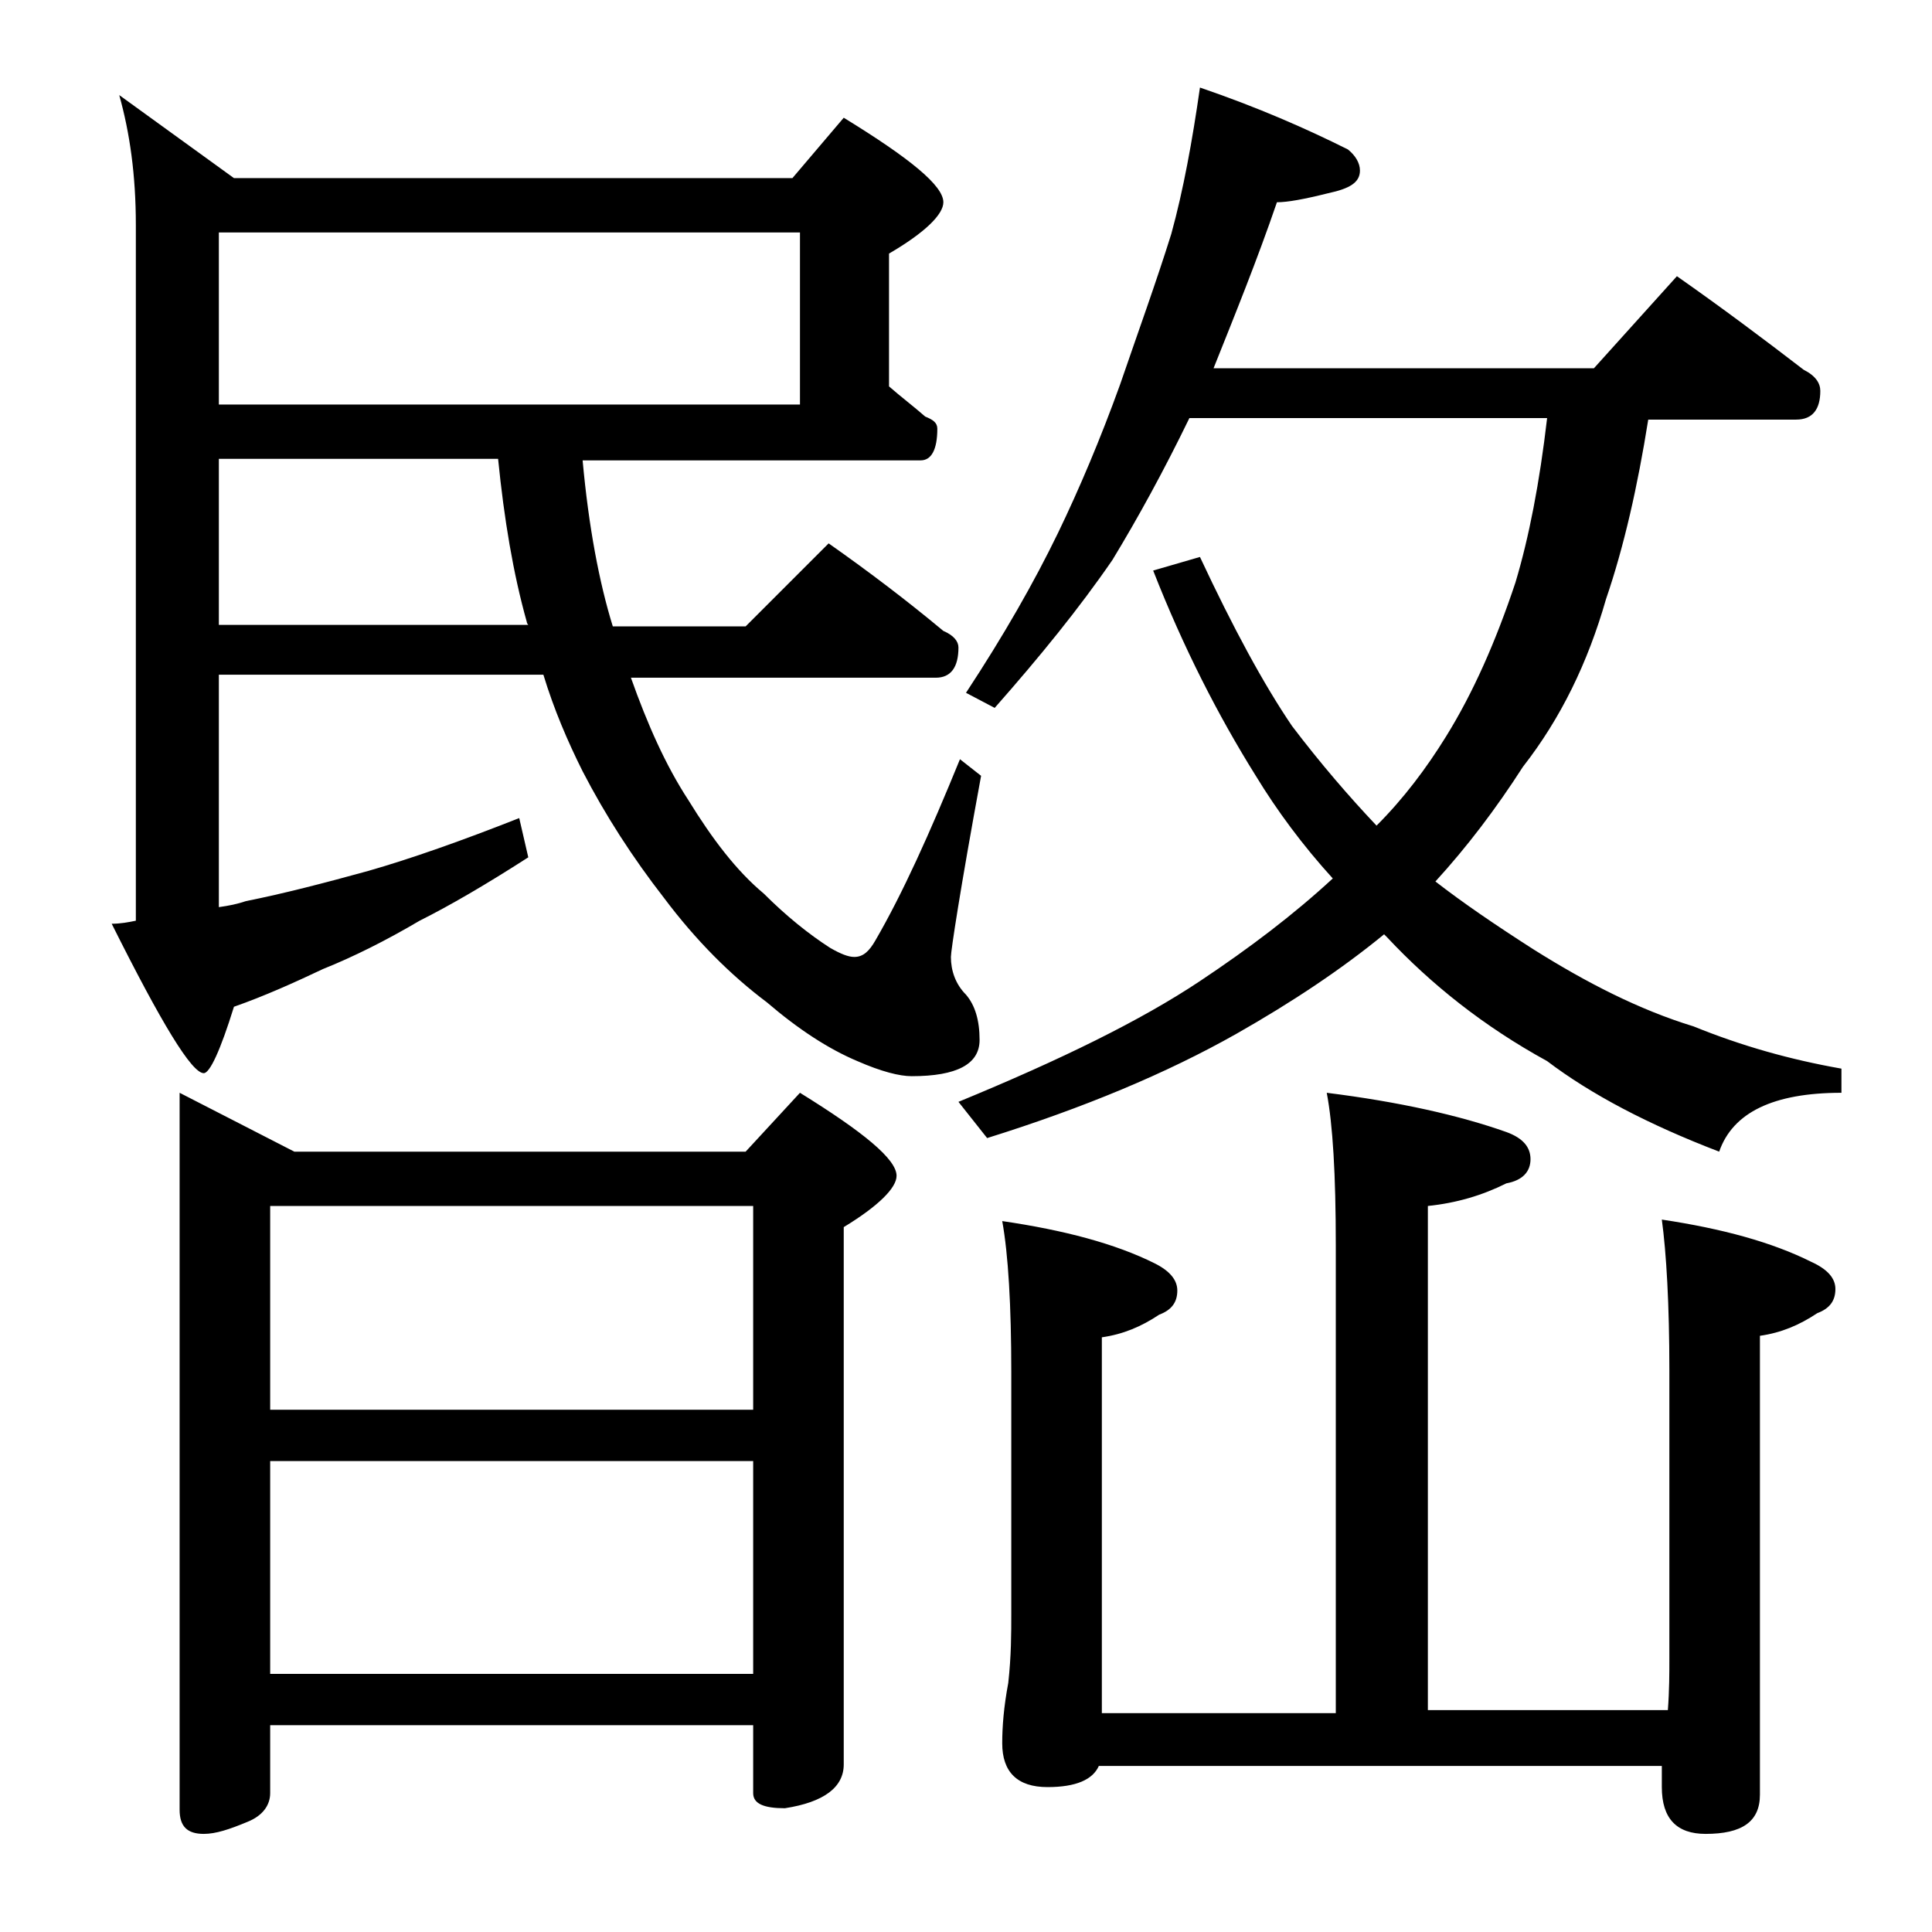
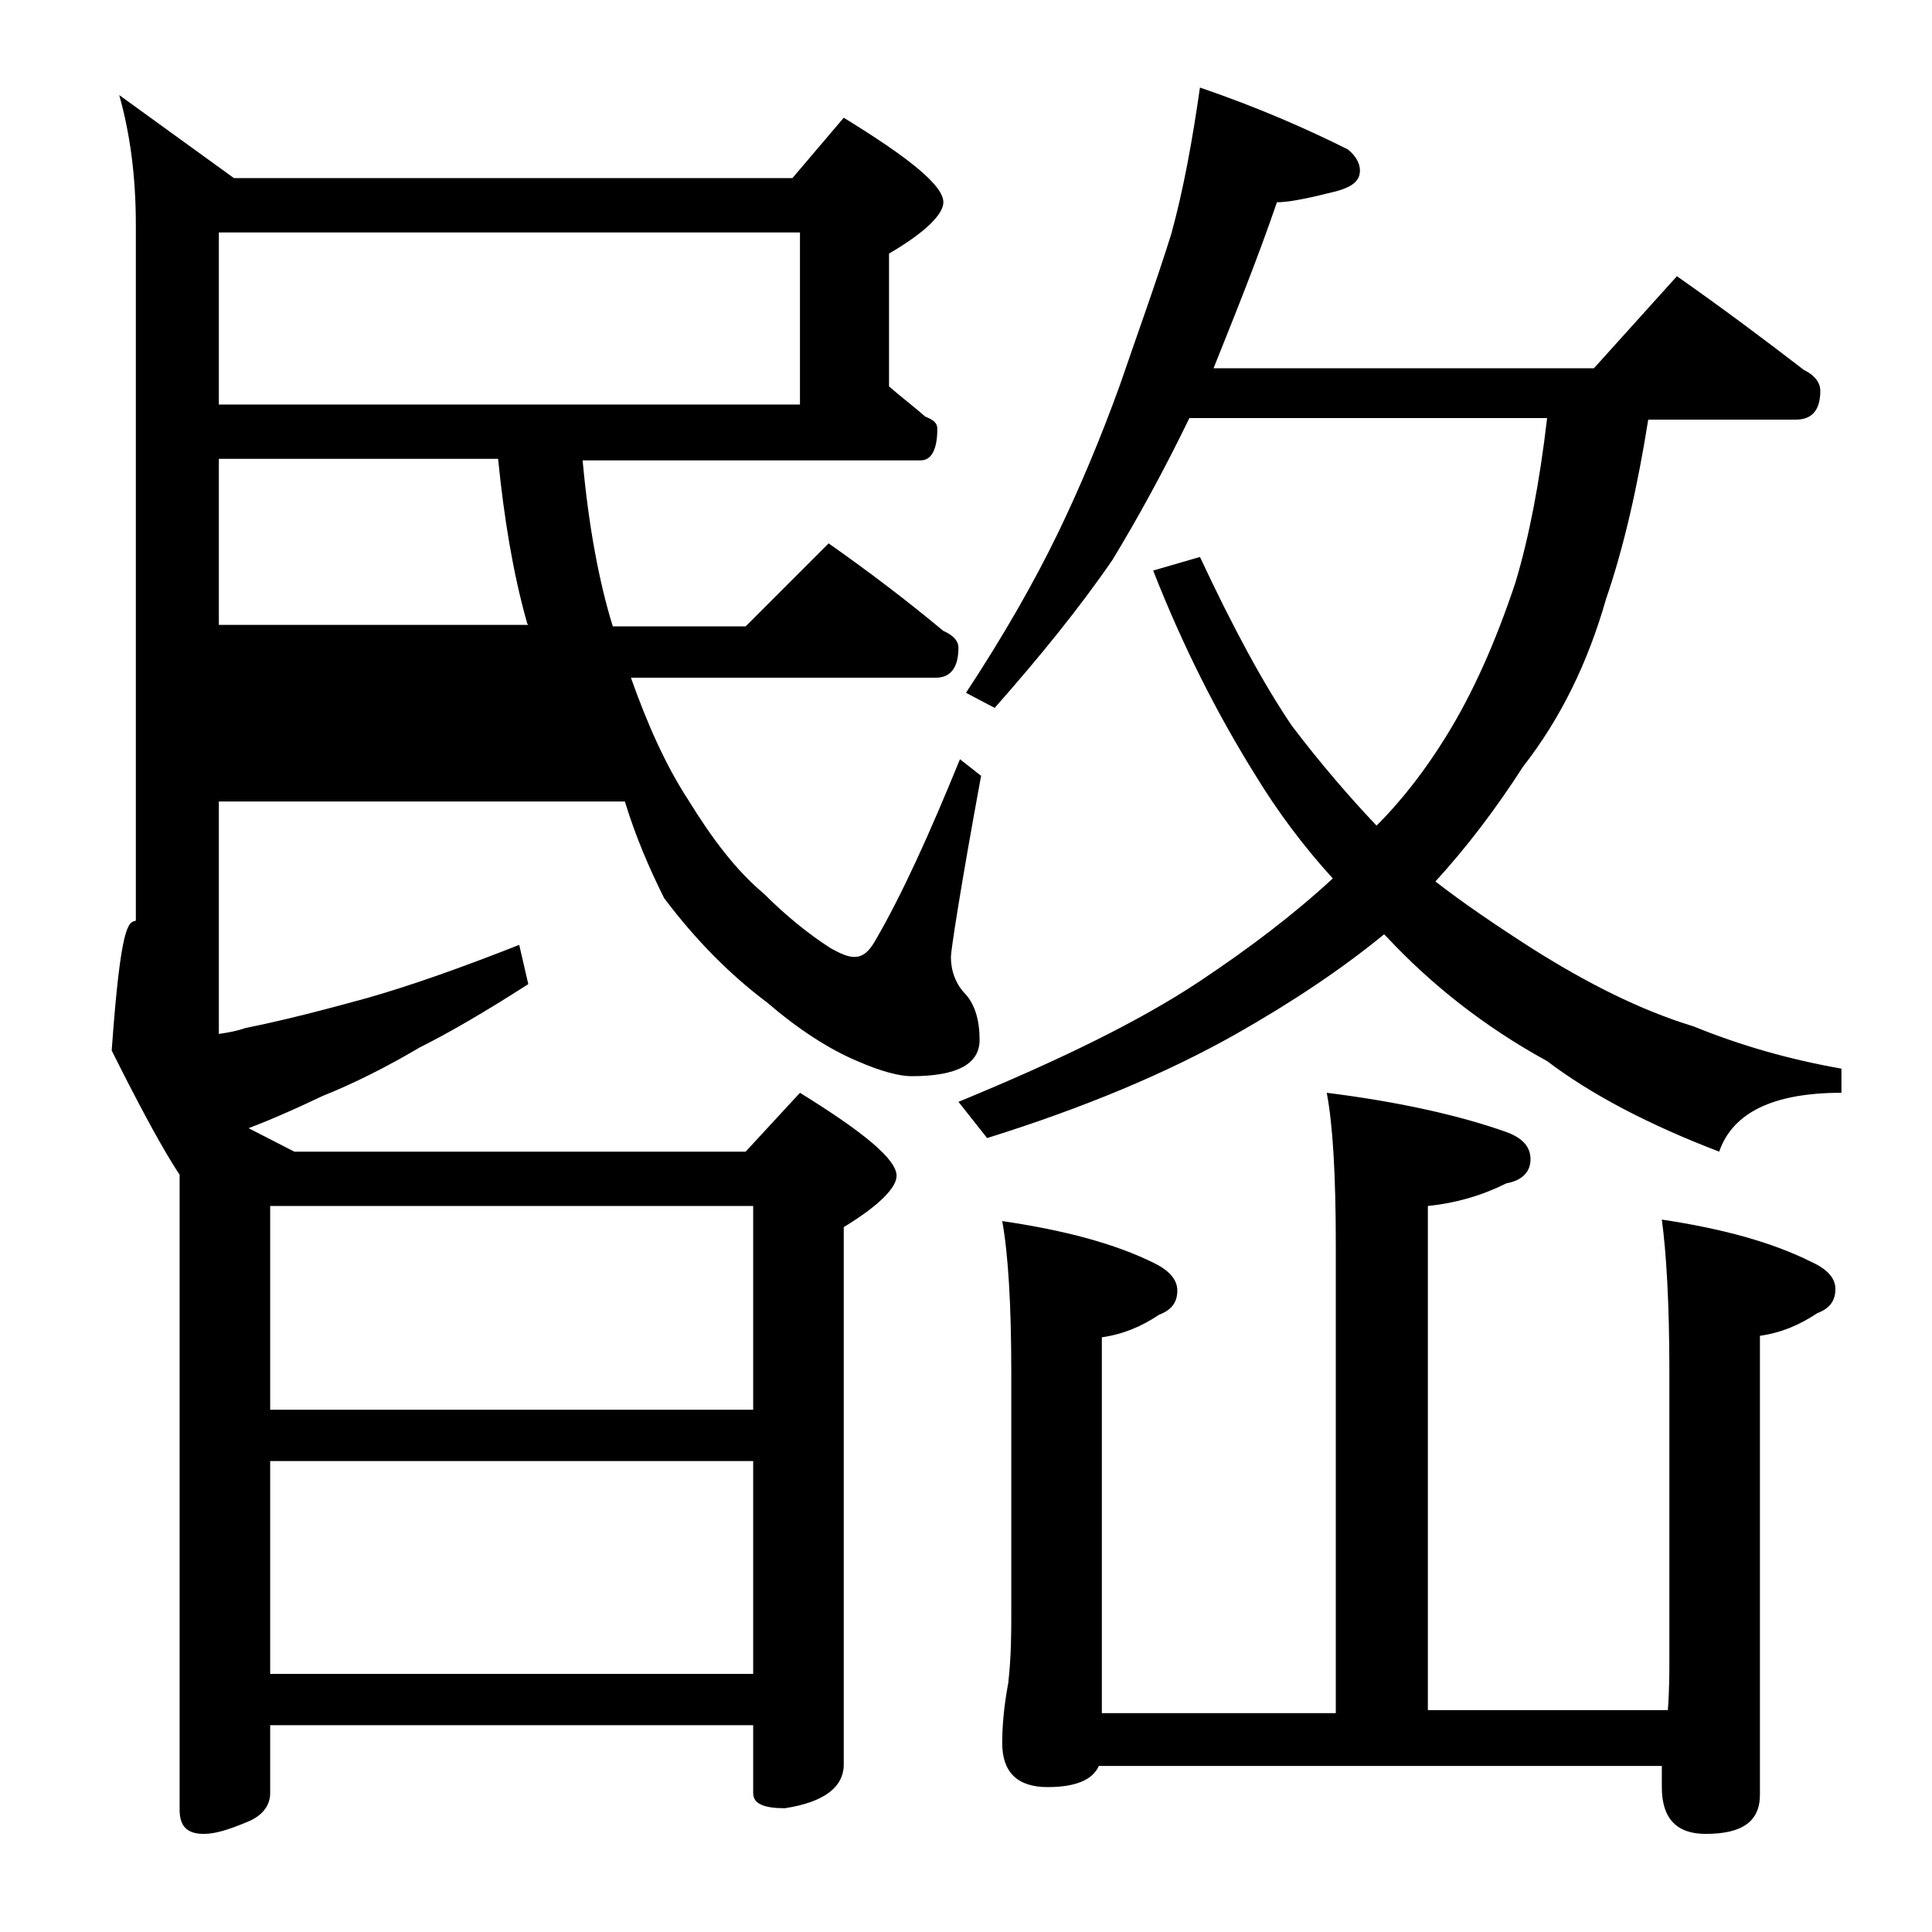
<svg xmlns="http://www.w3.org/2000/svg" version="1.1" id="Layer_1" x="0px" y="0px" viewBox="0 0 128 128" enable-background="new 0 0 128 128" xml:space="preserve">
-   <path d="M7.9,6.3l7.6,5.5h37l3.4-4c4.4,2.7,6.6,4.5,6.6,5.6c0,0.8-1.2,2-3.6,3.4v8.8c0.8,0.7,1.6,1.3,2.4,2c0.5,0.2,0.8,0.4,0.8,0.8  c0,1.4-0.4,2.1-1.1,2.1H38.6c0.4,4.4,1.1,8.1,2,11h8.8l5.5-5.5c2.7,1.9,5.2,3.8,7.6,5.8c0.7,0.3,1,0.7,1,1.1c0,1.3-0.5,2-1.5,2H41.8  c1.1,3.1,2.3,5.8,3.8,8.1c1.6,2.6,3.2,4.7,5,6.2c1.5,1.5,3,2.7,4.4,3.6c0.7,0.4,1.2,0.6,1.6,0.6c0.6,0,1-0.4,1.4-1.1  c1.8-3.1,3.6-7.1,5.6-12l1.4,1.1C63.6,59,63,63,63,63.4c0,0.9,0.3,1.8,1,2.5c0.6,0.7,0.9,1.7,0.9,3c0,1.6-1.5,2.4-4.5,2.4  c-0.8,0-2-0.3-3.6-1c-1.9-0.8-3.9-2.1-6-3.9c-2.4-1.8-4.7-4.1-6.8-6.9c-2.1-2.7-3.9-5.5-5.4-8.4c-1-2-1.9-4.1-2.6-6.4H14.5v15.4  c0.7-0.1,1.2-0.2,1.8-0.4c2.5-0.5,5.2-1.2,8.1-2c2.8-0.8,6.2-2,10-3.5l0.6,2.6c-2.8,1.8-5.2,3.2-7.2,4.2c-2.2,1.3-4.4,2.4-6.4,3.2  c-1.9,0.9-3.9,1.8-5.9,2.5c-0.9,2.9-1.6,4.4-2,4.4c-0.8,0-2.8-3.3-6.1-9.9C8,61.2,8.5,61.1,9,61V14.9C9,11.6,8.6,8.8,7.9,6.3z   M11.9,72.4l7.6,3.9h29.9l3.6-3.9c4.2,2.6,6.4,4.4,6.4,5.5c0,0.8-1.2,2-3.5,3.4v35.6c0,1.5-1.3,2.5-3.9,2.9c-1.4,0-2.1-0.3-2.1-1  v-4.5h-32v4.5c0,0.8-0.5,1.5-1.5,1.9c-1.2,0.5-2.1,0.8-2.9,0.8c-1.1,0-1.6-0.5-1.6-1.6V72.4z M14.5,26.8H53V15.4H14.5V26.8z   M35,41.4c-0.1-0.1-0.1-0.2-0.1-0.2c-0.9-3.2-1.5-6.8-1.9-10.8H14.5v11H35z M17.9,93.4h32V79.9h-32V93.4z M17.9,110.9h32V96.8h-32  V110.9z M79.5,5.8c3.8,1.3,7,2.7,9.8,4.1c0.5,0.4,0.8,0.9,0.8,1.4c0,0.8-0.7,1.2-2.1,1.5c-1.6,0.4-2.7,0.6-3.4,0.6  c-1.3,3.8-2.8,7.5-4.2,11h25.2l5.5-6.1c3,2.1,5.8,4.2,8.4,6.2c0.8,0.4,1.1,0.9,1.1,1.4c0,1.2-0.5,1.9-1.6,1.9h-9.8  c-0.7,4.4-1.6,8.4-2.8,11.9c-1.2,4.2-3,7.9-5.5,11.1c-1.8,2.8-3.7,5.3-5.8,7.6c1.8,1.4,4,2.9,6.5,4.5c3.5,2.2,7,4,10.6,5.1  c3.2,1.3,6.4,2.2,9.8,2.8v1.6c-4.5,0-7.2,1.3-8.1,3.9c-4.7-1.8-8.5-3.8-11.4-6c-4.2-2.3-7.7-5.1-10.6-8.2l-0.2-0.2  c-2.8,2.3-6.1,4.5-9.8,6.6c-4.6,2.6-10.1,4.9-16.5,6.9l-1.9-2.4c6.8-2.8,12.1-5.4,16-8c3.3-2.2,6.2-4.4,8.8-6.8  c-2-2.2-3.7-4.5-5.1-6.8c-2.5-4-4.8-8.5-6.8-13.6l3.1-0.9c2.2,4.7,4.2,8.4,6.1,11.2c1.9,2.5,3.8,4.7,5.6,6.6  c1.8-1.8,3.3-3.8,4.6-5.9c1.8-2.9,3.3-6.3,4.6-10.2c0.9-3,1.6-6.6,2.1-10.9H78.8c-1.7,3.5-3.4,6.6-5.1,9.4c-2.2,3.2-4.8,6.4-7.8,9.8  l-1.9-1c2.5-3.8,4.5-7.3,6.1-10.6c1.4-2.9,2.8-6.2,4.1-9.8c1.2-3.5,2.4-6.8,3.4-10C78.4,12.6,79,9.3,79.5,5.8z M87.9,72.4  c4.8,0.6,8.8,1.5,11.9,2.6c1.1,0.4,1.6,1,1.6,1.8c0,0.8-0.5,1.4-1.6,1.6c-1.6,0.8-3.3,1.3-5.2,1.5v33.4h15.9  c0.1-1.3,0.1-2.5,0.1-3.4V90.8c0-4.4-0.2-7.8-0.5-10c4,0.6,7.3,1.5,9.9,2.8c1.1,0.5,1.6,1.1,1.6,1.8c0,0.8-0.4,1.3-1.2,1.6  c-1.2,0.8-2.4,1.3-3.8,1.5v30.4c0,1.8-1.2,2.6-3.6,2.6c-1.9,0-2.9-1-2.9-3.1c0-0.4,0-0.9,0-1.4H72.8c-0.4,0.9-1.5,1.4-3.4,1.4  c-2,0-3-1-3-2.9c0-1.1,0.1-2.4,0.4-4c0.2-1.8,0.2-3.3,0.2-4.6v-16c0-4.4-0.2-7.8-0.6-10c4.1,0.6,7.5,1.5,10.1,2.8  c1,0.5,1.5,1.1,1.5,1.8c0,0.8-0.4,1.3-1.2,1.6c-1.2,0.8-2.4,1.3-3.8,1.5v24.9h15.5v-31C88.5,77.8,88.3,74.5,87.9,72.4z" />
+   <path d="M7.9,6.3l7.6,5.5h37l3.4-4c4.4,2.7,6.6,4.5,6.6,5.6c0,0.8-1.2,2-3.6,3.4v8.8c0.8,0.7,1.6,1.3,2.4,2c0.5,0.2,0.8,0.4,0.8,0.8  c0,1.4-0.4,2.1-1.1,2.1H38.6c0.4,4.4,1.1,8.1,2,11h8.8l5.5-5.5c2.7,1.9,5.2,3.8,7.6,5.8c0.7,0.3,1,0.7,1,1.1c0,1.3-0.5,2-1.5,2H41.8  c1.1,3.1,2.3,5.8,3.8,8.1c1.6,2.6,3.2,4.7,5,6.2c1.5,1.5,3,2.7,4.4,3.6c0.7,0.4,1.2,0.6,1.6,0.6c0.6,0,1-0.4,1.4-1.1  c1.8-3.1,3.6-7.1,5.6-12l1.4,1.1C63.6,59,63,63,63,63.4c0,0.9,0.3,1.8,1,2.5c0.6,0.7,0.9,1.7,0.9,3c0,1.6-1.5,2.4-4.5,2.4  c-0.8,0-2-0.3-3.6-1c-1.9-0.8-3.9-2.1-6-3.9c-2.4-1.8-4.7-4.1-6.8-6.9c-1-2-1.9-4.1-2.6-6.4H14.5v15.4  c0.7-0.1,1.2-0.2,1.8-0.4c2.5-0.5,5.2-1.2,8.1-2c2.8-0.8,6.2-2,10-3.5l0.6,2.6c-2.8,1.8-5.2,3.2-7.2,4.2c-2.2,1.3-4.4,2.4-6.4,3.2  c-1.9,0.9-3.9,1.8-5.9,2.5c-0.9,2.9-1.6,4.4-2,4.4c-0.8,0-2.8-3.3-6.1-9.9C8,61.2,8.5,61.1,9,61V14.9C9,11.6,8.6,8.8,7.9,6.3z   M11.9,72.4l7.6,3.9h29.9l3.6-3.9c4.2,2.6,6.4,4.4,6.4,5.5c0,0.8-1.2,2-3.5,3.4v35.6c0,1.5-1.3,2.5-3.9,2.9c-1.4,0-2.1-0.3-2.1-1  v-4.5h-32v4.5c0,0.8-0.5,1.5-1.5,1.9c-1.2,0.5-2.1,0.8-2.9,0.8c-1.1,0-1.6-0.5-1.6-1.6V72.4z M14.5,26.8H53V15.4H14.5V26.8z   M35,41.4c-0.1-0.1-0.1-0.2-0.1-0.2c-0.9-3.2-1.5-6.8-1.9-10.8H14.5v11H35z M17.9,93.4h32V79.9h-32V93.4z M17.9,110.9h32V96.8h-32  V110.9z M79.5,5.8c3.8,1.3,7,2.7,9.8,4.1c0.5,0.4,0.8,0.9,0.8,1.4c0,0.8-0.7,1.2-2.1,1.5c-1.6,0.4-2.7,0.6-3.4,0.6  c-1.3,3.8-2.8,7.5-4.2,11h25.2l5.5-6.1c3,2.1,5.8,4.2,8.4,6.2c0.8,0.4,1.1,0.9,1.1,1.4c0,1.2-0.5,1.9-1.6,1.9h-9.8  c-0.7,4.4-1.6,8.4-2.8,11.9c-1.2,4.2-3,7.9-5.5,11.1c-1.8,2.8-3.7,5.3-5.8,7.6c1.8,1.4,4,2.9,6.5,4.5c3.5,2.2,7,4,10.6,5.1  c3.2,1.3,6.4,2.2,9.8,2.8v1.6c-4.5,0-7.2,1.3-8.1,3.9c-4.7-1.8-8.5-3.8-11.4-6c-4.2-2.3-7.7-5.1-10.6-8.2l-0.2-0.2  c-2.8,2.3-6.1,4.5-9.8,6.6c-4.6,2.6-10.1,4.9-16.5,6.9l-1.9-2.4c6.8-2.8,12.1-5.4,16-8c3.3-2.2,6.2-4.4,8.8-6.8  c-2-2.2-3.7-4.5-5.1-6.8c-2.5-4-4.8-8.5-6.8-13.6l3.1-0.9c2.2,4.7,4.2,8.4,6.1,11.2c1.9,2.5,3.8,4.7,5.6,6.6  c1.8-1.8,3.3-3.8,4.6-5.9c1.8-2.9,3.3-6.3,4.6-10.2c0.9-3,1.6-6.6,2.1-10.9H78.8c-1.7,3.5-3.4,6.6-5.1,9.4c-2.2,3.2-4.8,6.4-7.8,9.8  l-1.9-1c2.5-3.8,4.5-7.3,6.1-10.6c1.4-2.9,2.8-6.2,4.1-9.8c1.2-3.5,2.4-6.8,3.4-10C78.4,12.6,79,9.3,79.5,5.8z M87.9,72.4  c4.8,0.6,8.8,1.5,11.9,2.6c1.1,0.4,1.6,1,1.6,1.8c0,0.8-0.5,1.4-1.6,1.6c-1.6,0.8-3.3,1.3-5.2,1.5v33.4h15.9  c0.1-1.3,0.1-2.5,0.1-3.4V90.8c0-4.4-0.2-7.8-0.5-10c4,0.6,7.3,1.5,9.9,2.8c1.1,0.5,1.6,1.1,1.6,1.8c0,0.8-0.4,1.3-1.2,1.6  c-1.2,0.8-2.4,1.3-3.8,1.5v30.4c0,1.8-1.2,2.6-3.6,2.6c-1.9,0-2.9-1-2.9-3.1c0-0.4,0-0.9,0-1.4H72.8c-0.4,0.9-1.5,1.4-3.4,1.4  c-2,0-3-1-3-2.9c0-1.1,0.1-2.4,0.4-4c0.2-1.8,0.2-3.3,0.2-4.6v-16c0-4.4-0.2-7.8-0.6-10c4.1,0.6,7.5,1.5,10.1,2.8  c1,0.5,1.5,1.1,1.5,1.8c0,0.8-0.4,1.3-1.2,1.6c-1.2,0.8-2.4,1.3-3.8,1.5v24.9h15.5v-31C88.5,77.8,88.3,74.5,87.9,72.4z" />
</svg>